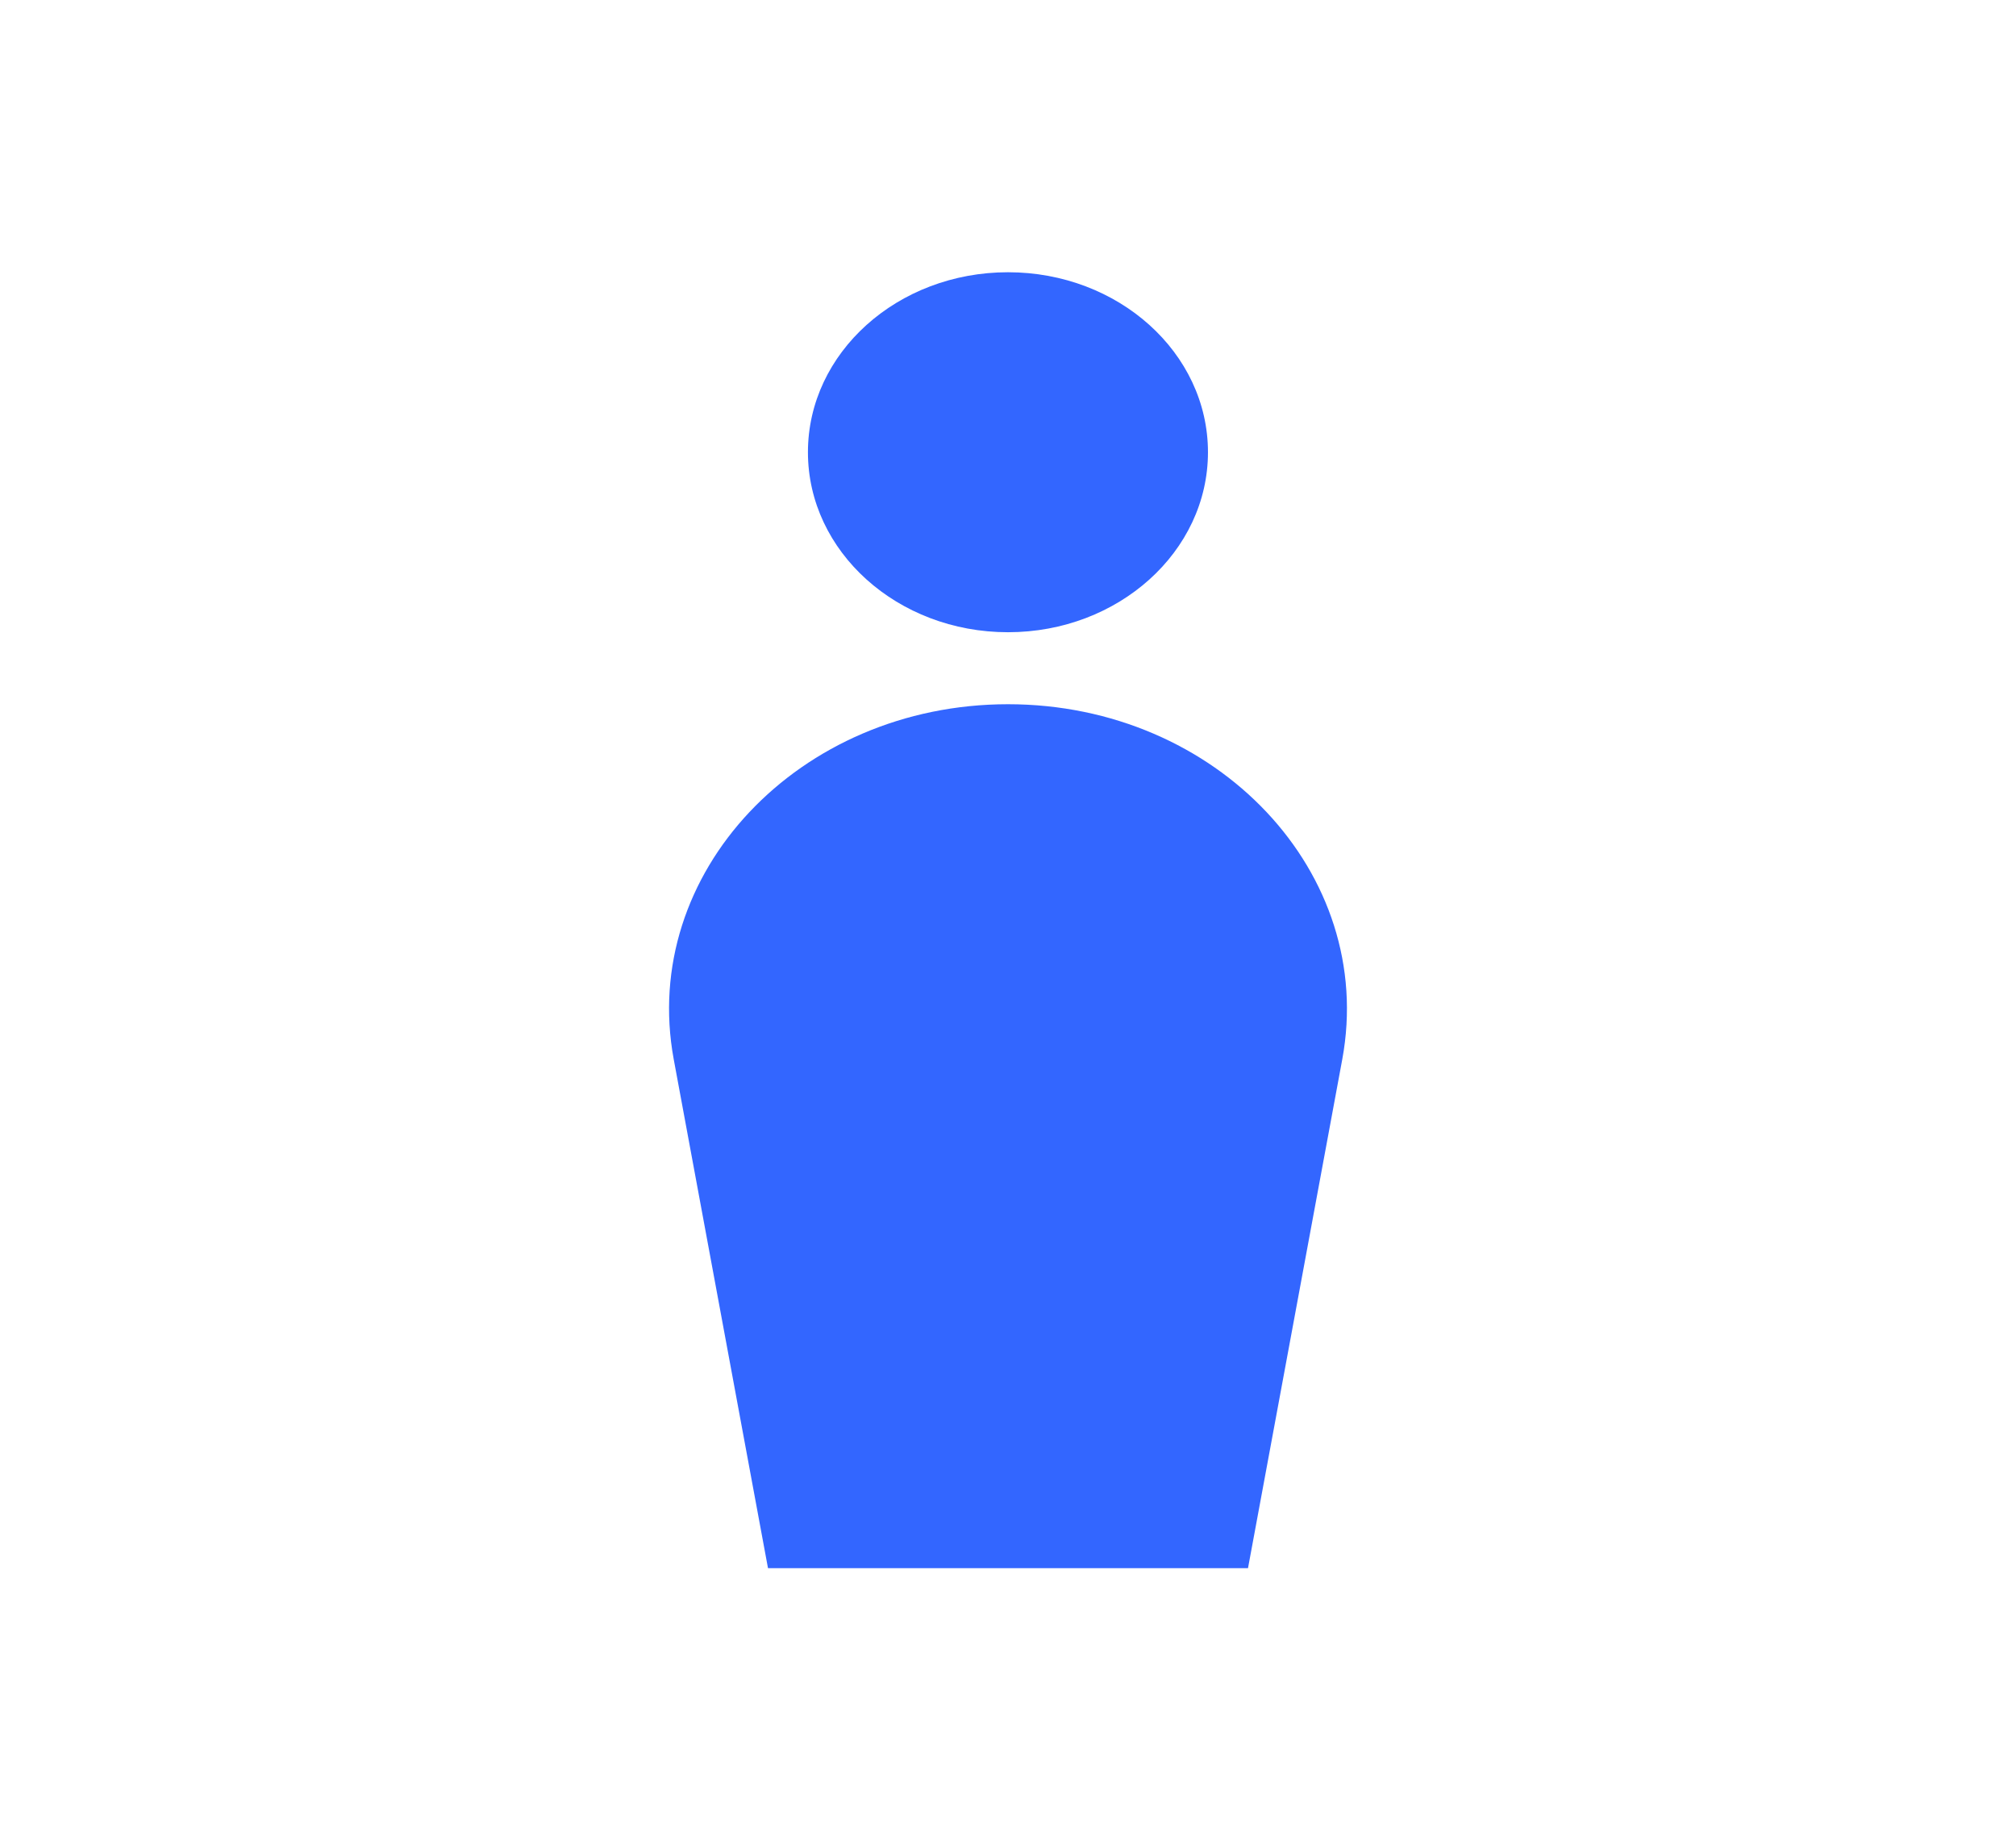
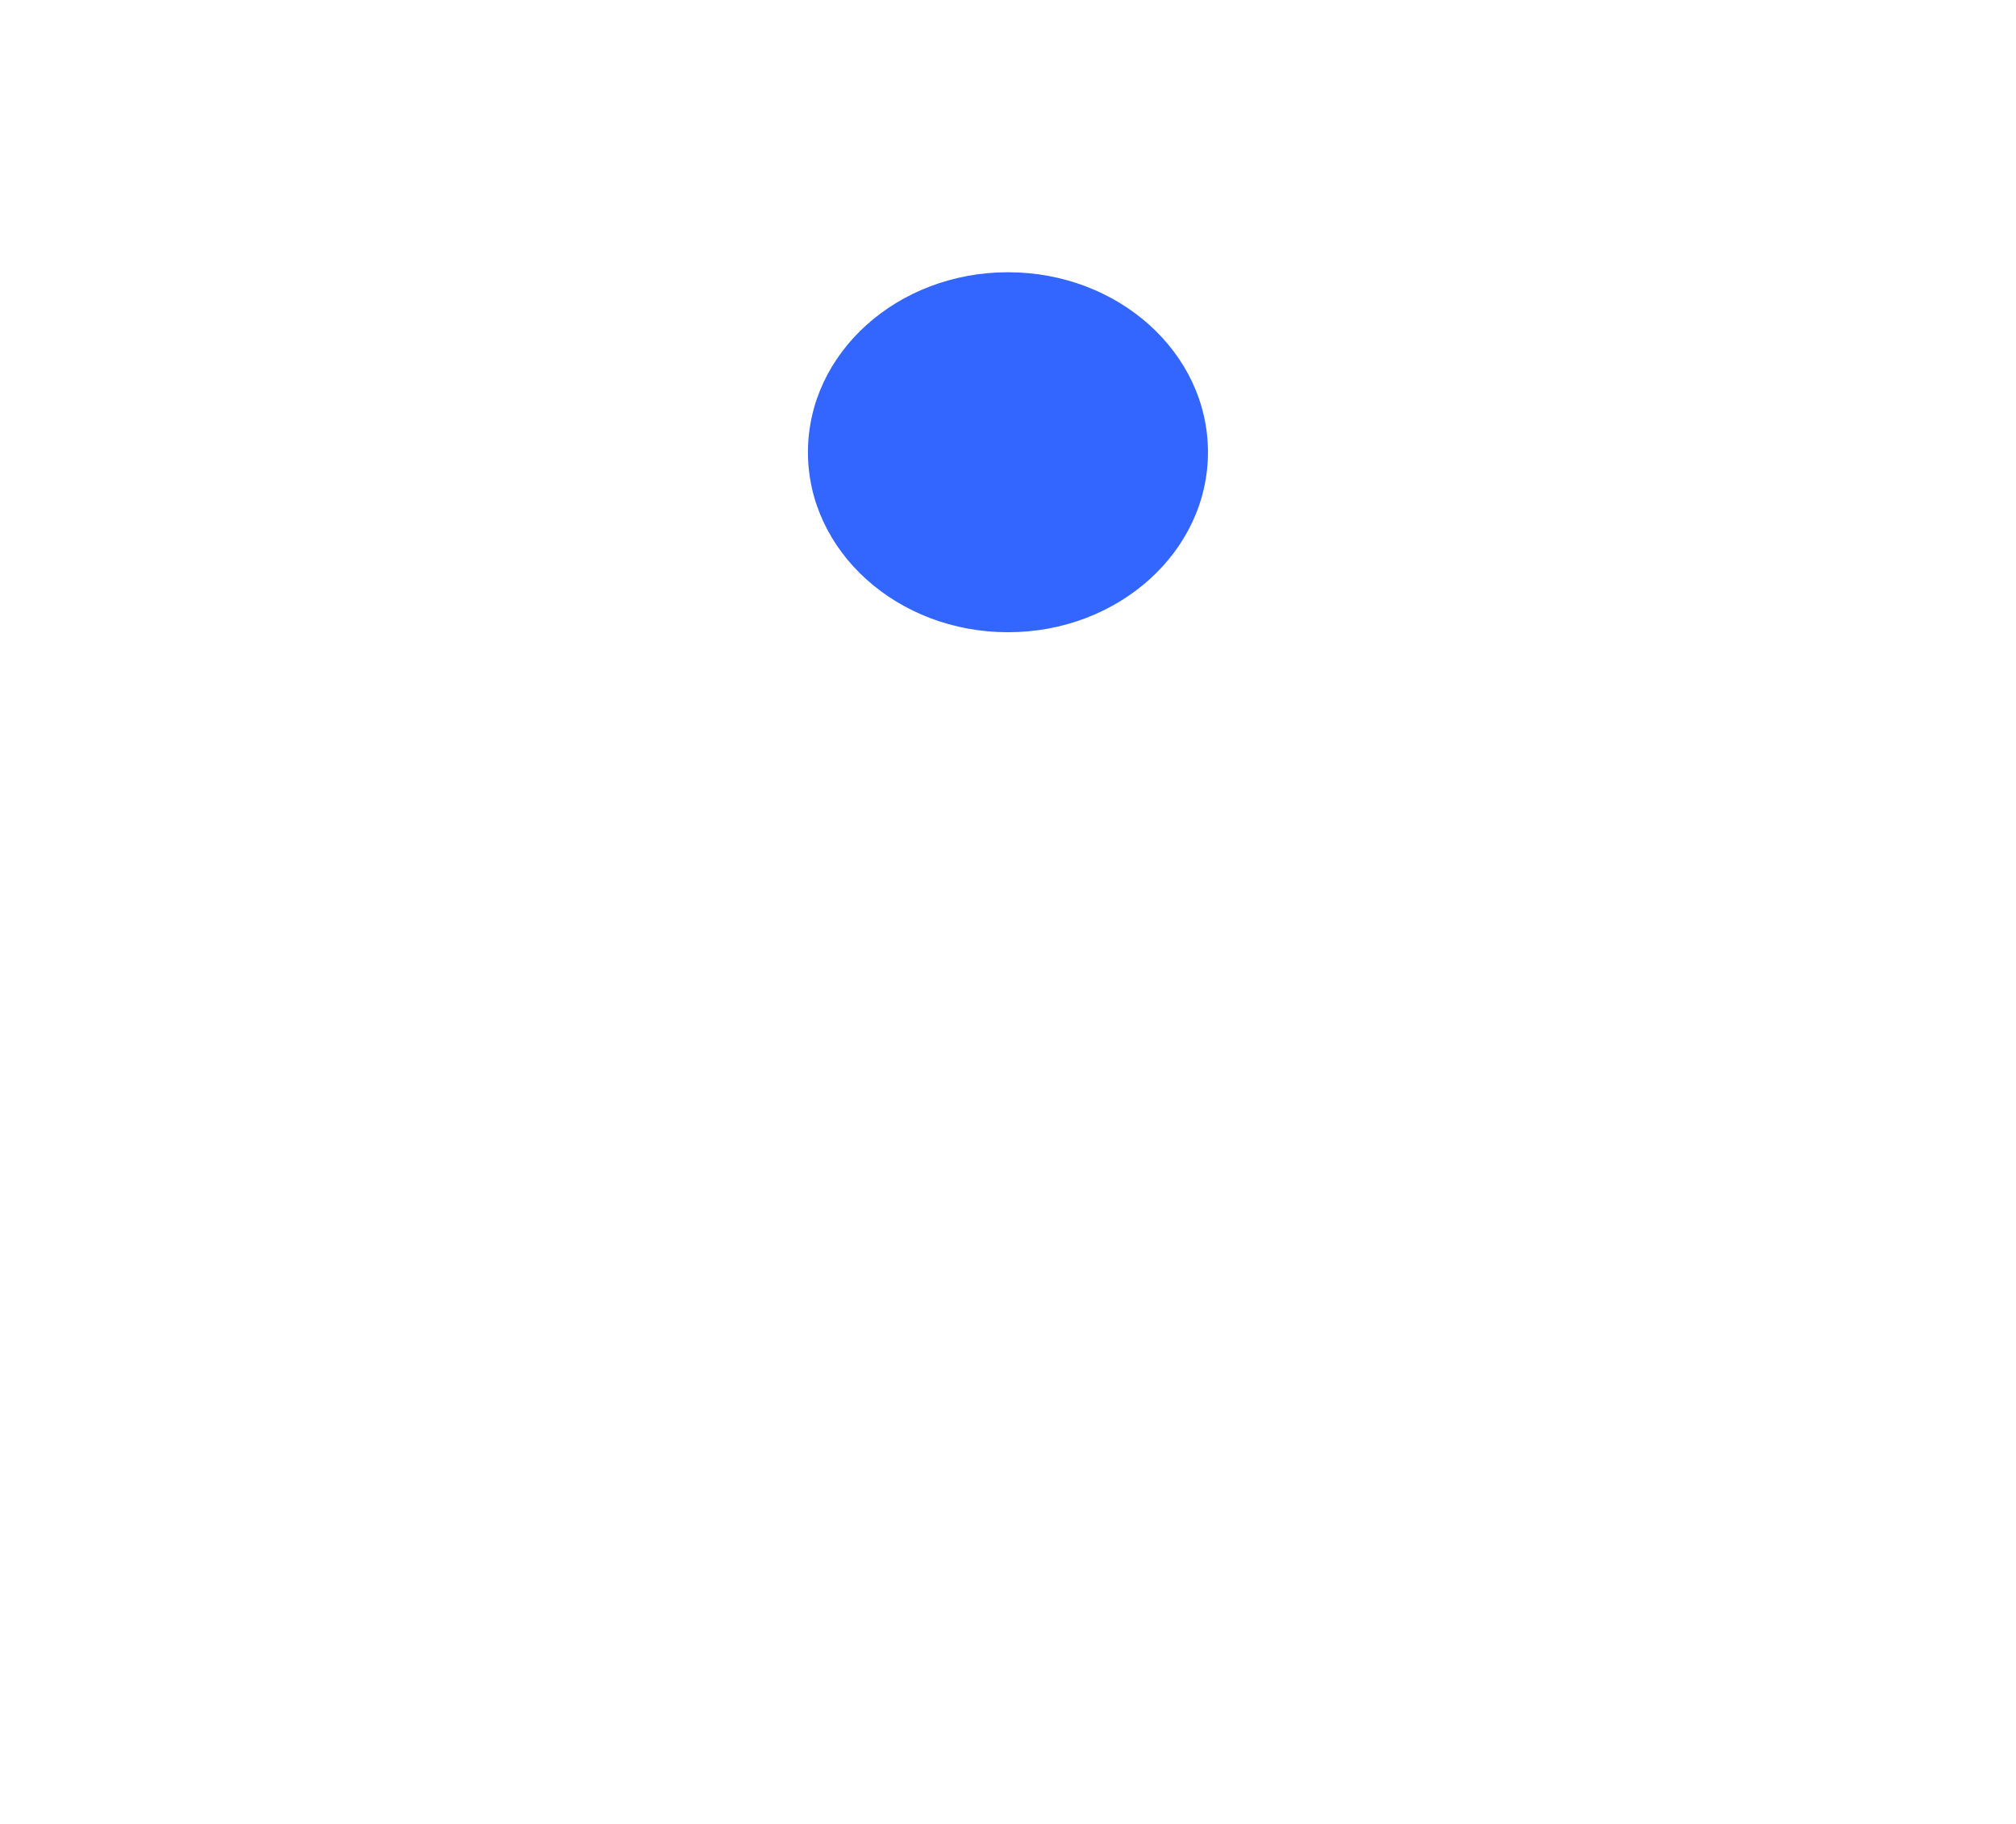
<svg xmlns="http://www.w3.org/2000/svg" width="21" height="19" viewBox="0 0 21 19" fill="none">
  <path d="M10.5 6.586C11.65 6.586 12.583 5.746 12.583 4.711C12.583 3.675 11.65 2.836 10.5 2.836C9.349 2.836 8.416 3.675 8.416 4.711C8.416 5.746 9.349 6.586 10.5 6.586Z" fill="#3366FF" />
-   <path d="M13.982 11.035L13 16.336H8L7.018 11.035C6.66 9.099 8.319 7.336 10.5 7.336C12.681 7.336 14.34 9.099 13.982 11.035Z" fill="#3366FF" />
</svg>